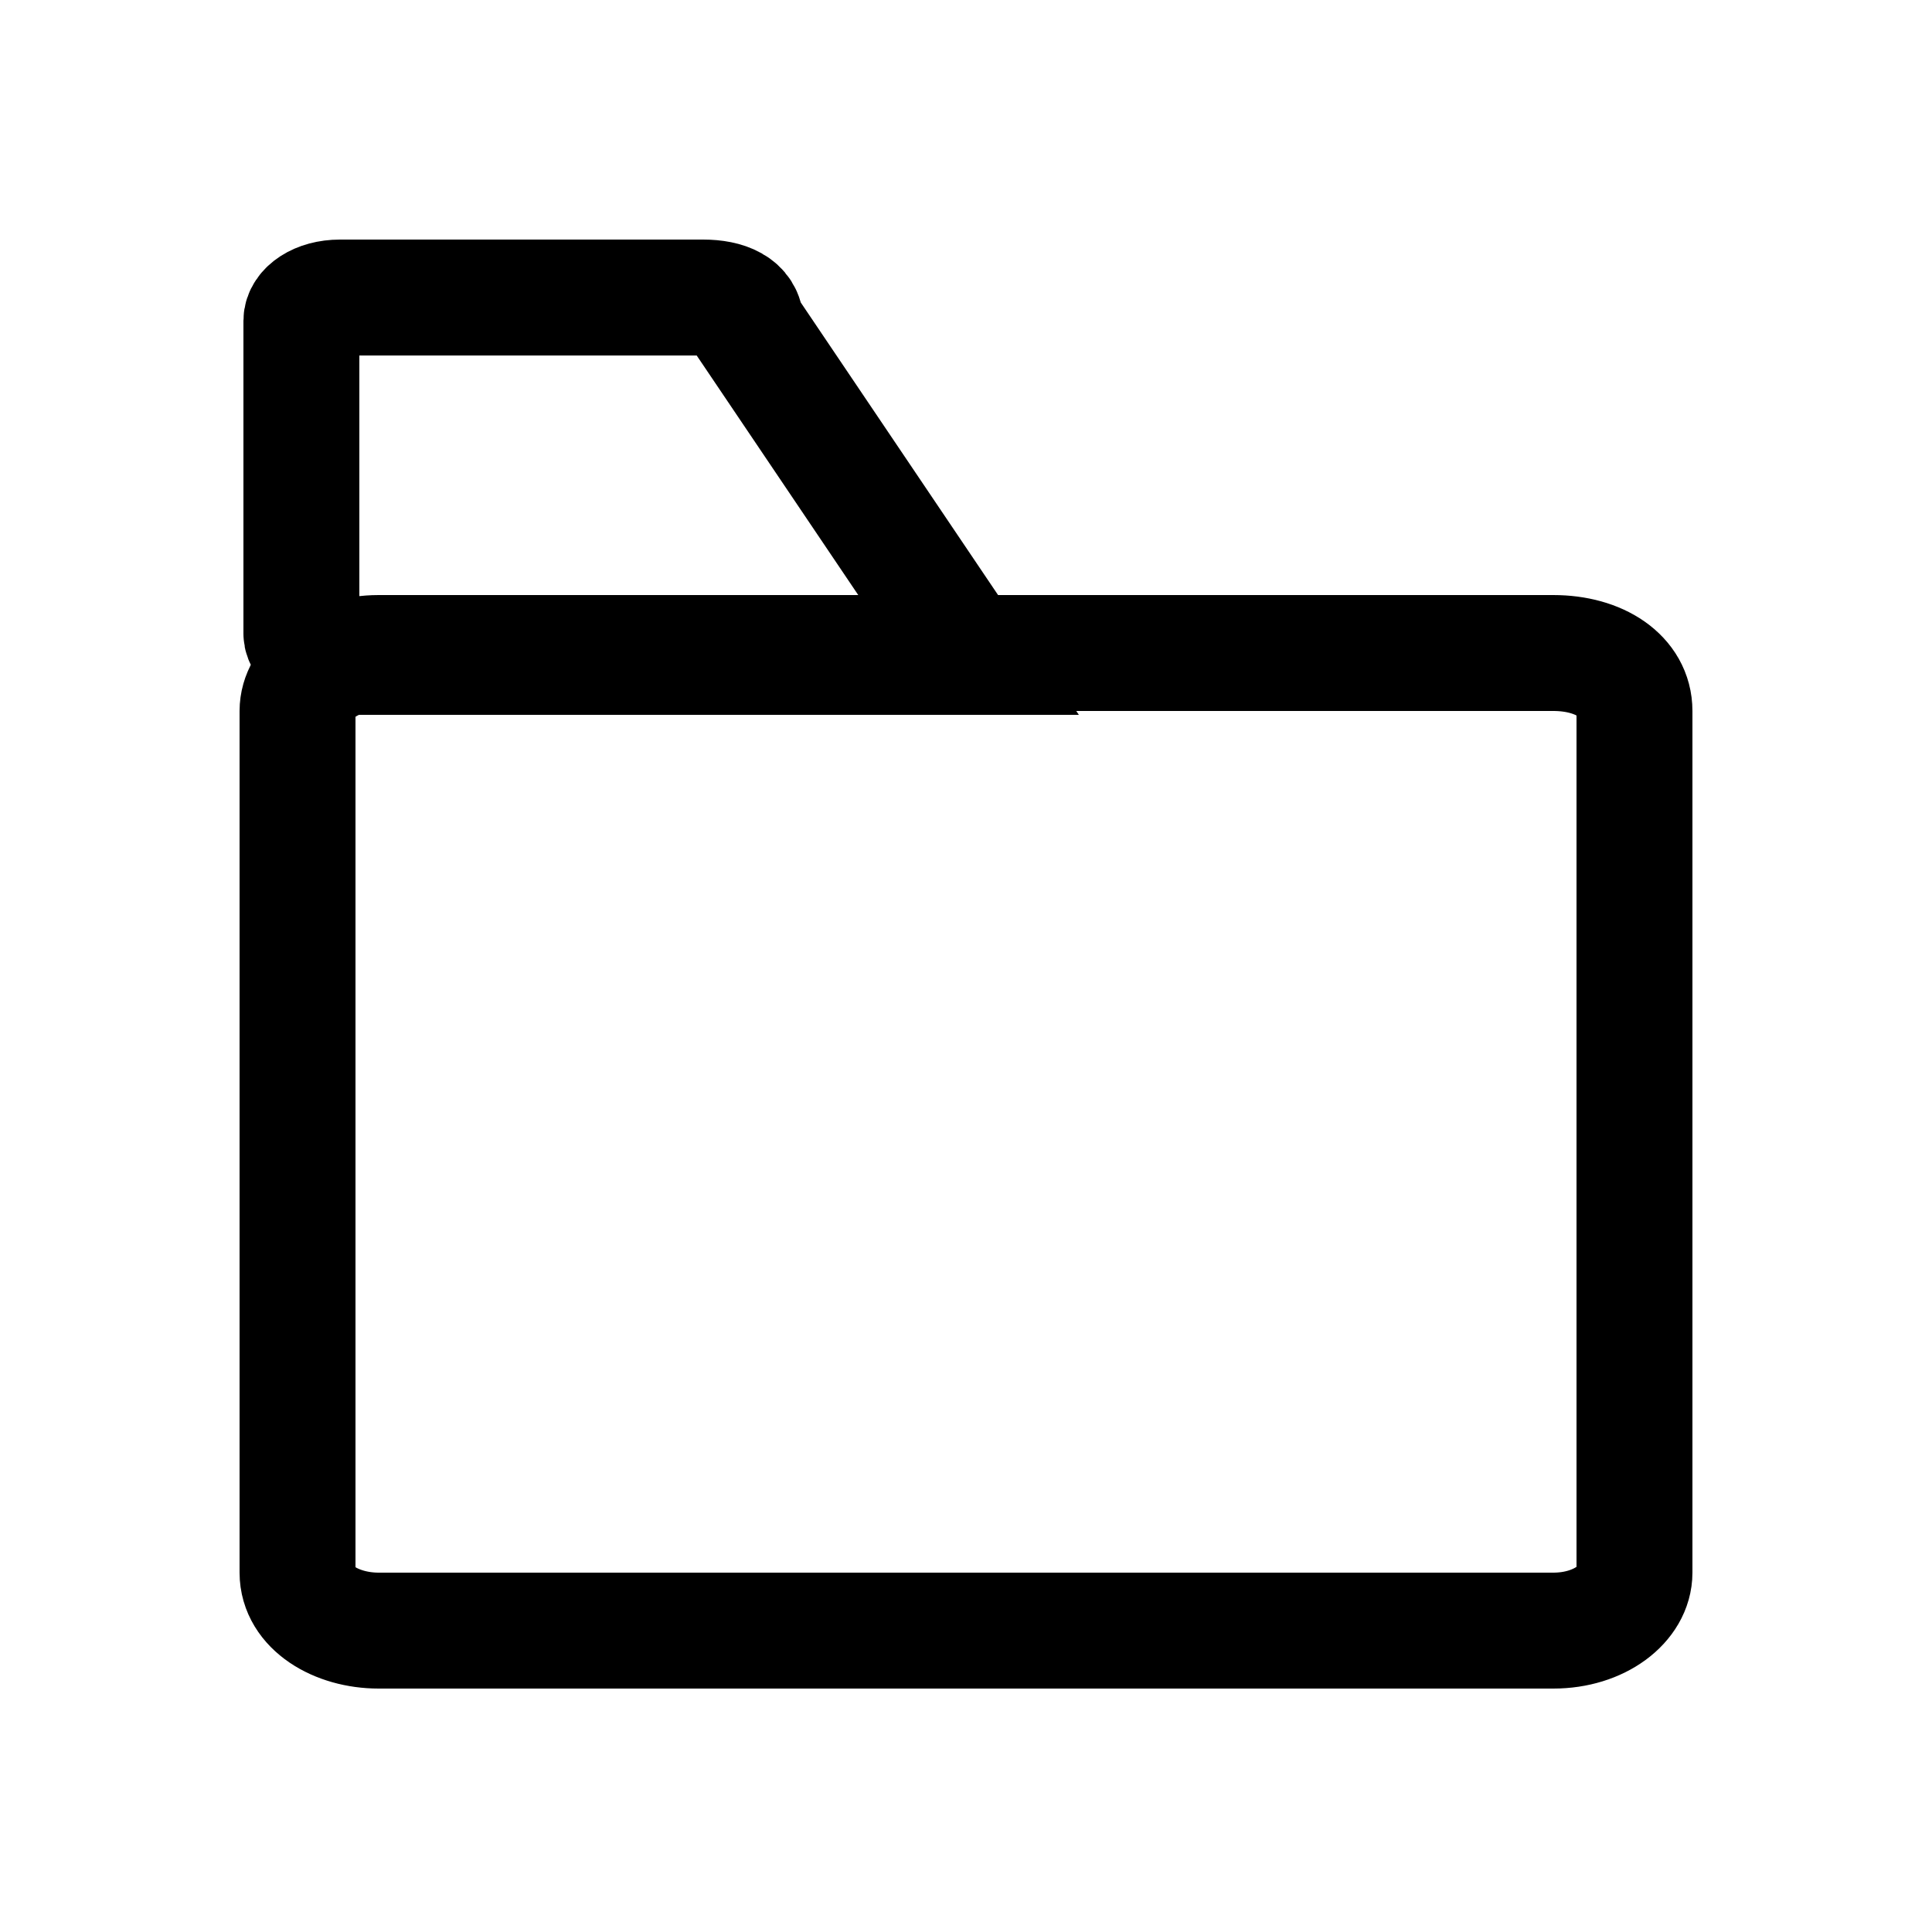
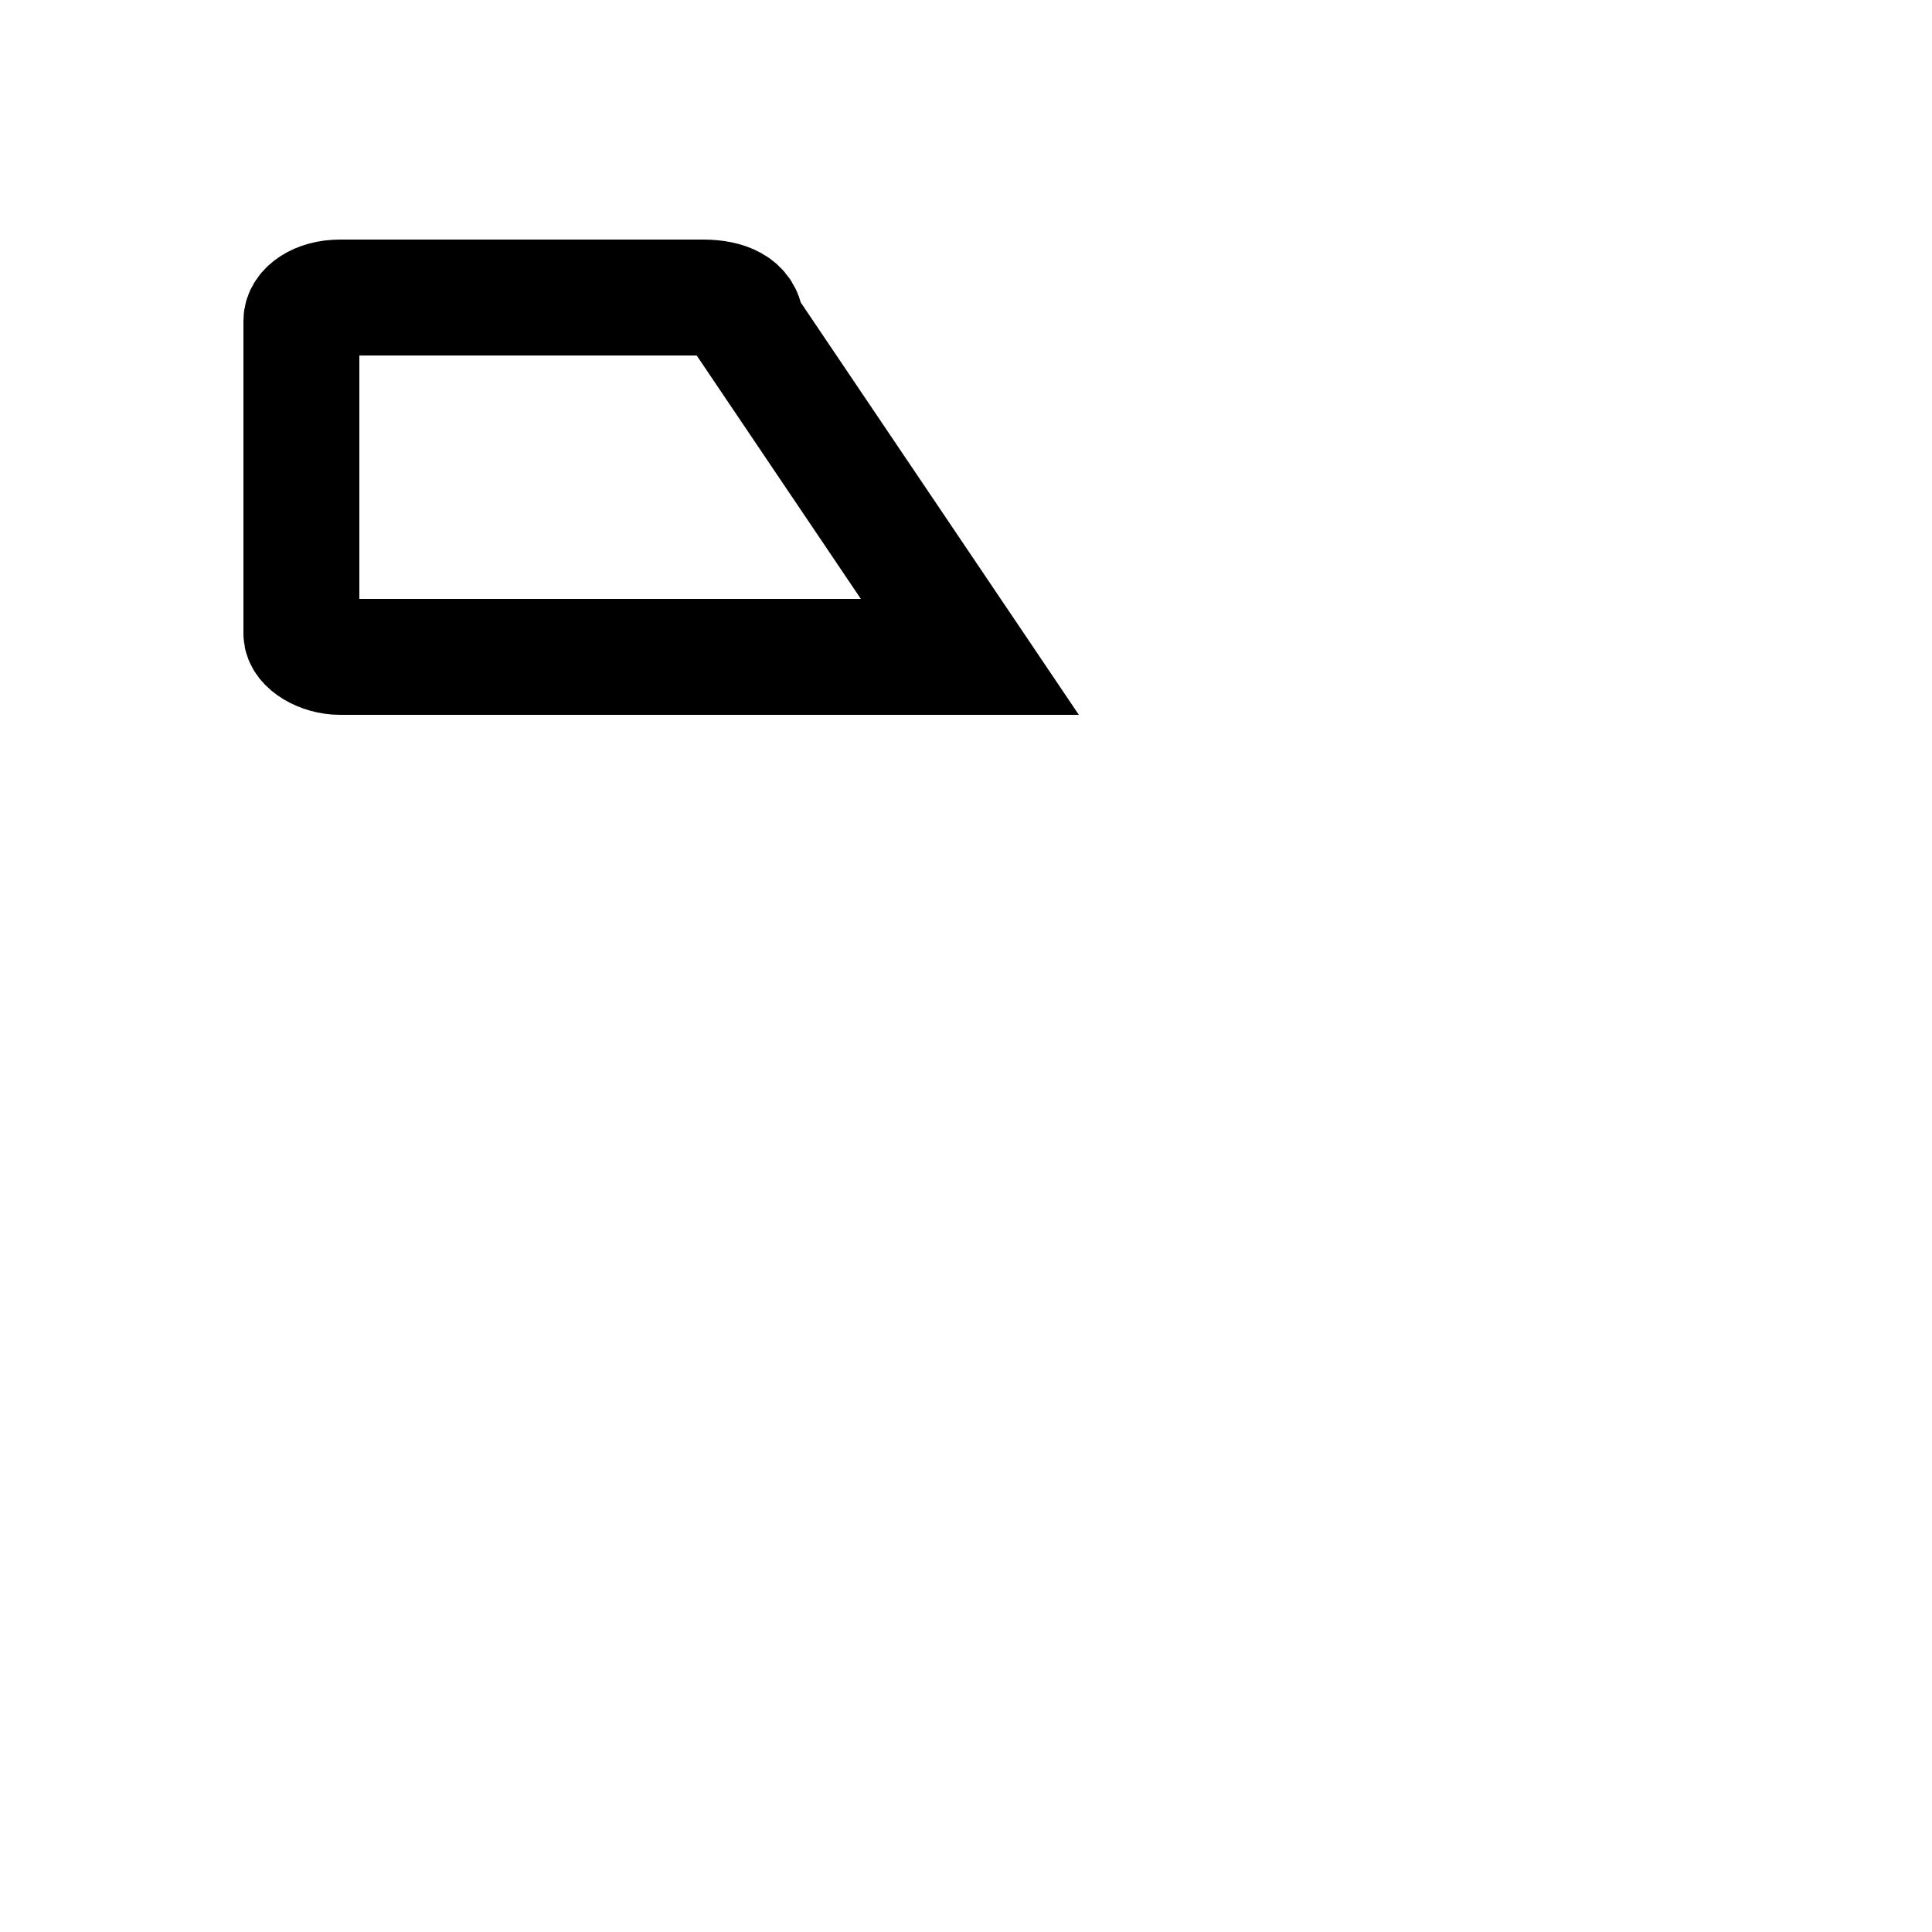
<svg xmlns="http://www.w3.org/2000/svg" version="1.1" id="Layer_1" x="0px" y="0px" viewBox="0 0 50 50" style="enable-background:new 0 0 50 50;" xml:space="preserve">
  <style type="text/css">
	.st0{fill:none;stroke:#000000;stroke-width:3;stroke-miterlimit:10;}
</style>
  <g id="XMLID_1_">
    <path id="XMLID_14_" class="st0" d="M18.2,7.7H8.8c-0.6,0-1,0.3-1,0.6v8.1c0,0.3,0.5,0.6,1,0.6h9.5c0.6,0,6.8,0,6.8,0l-5.8-8.6   C19.3,7.9,18.8,7.7,18.2,7.7L18.2,7.7z" />
  </g>
  <g id="XMLID_2_">
-     <path id="XMLID_3_" class="st0" d="M40.2,16.9H9.8c-1.2,0-2.1,0.7-2.1,1.5v22.3c0,0.9,1,1.5,2.1,1.5h30.4c1.2,0,2.1-0.7,2.1-1.5   V18.4C42.3,17.5,41.4,16.9,40.2,16.9L40.2,16.9z" />
-   </g>
+     </g>
</svg>